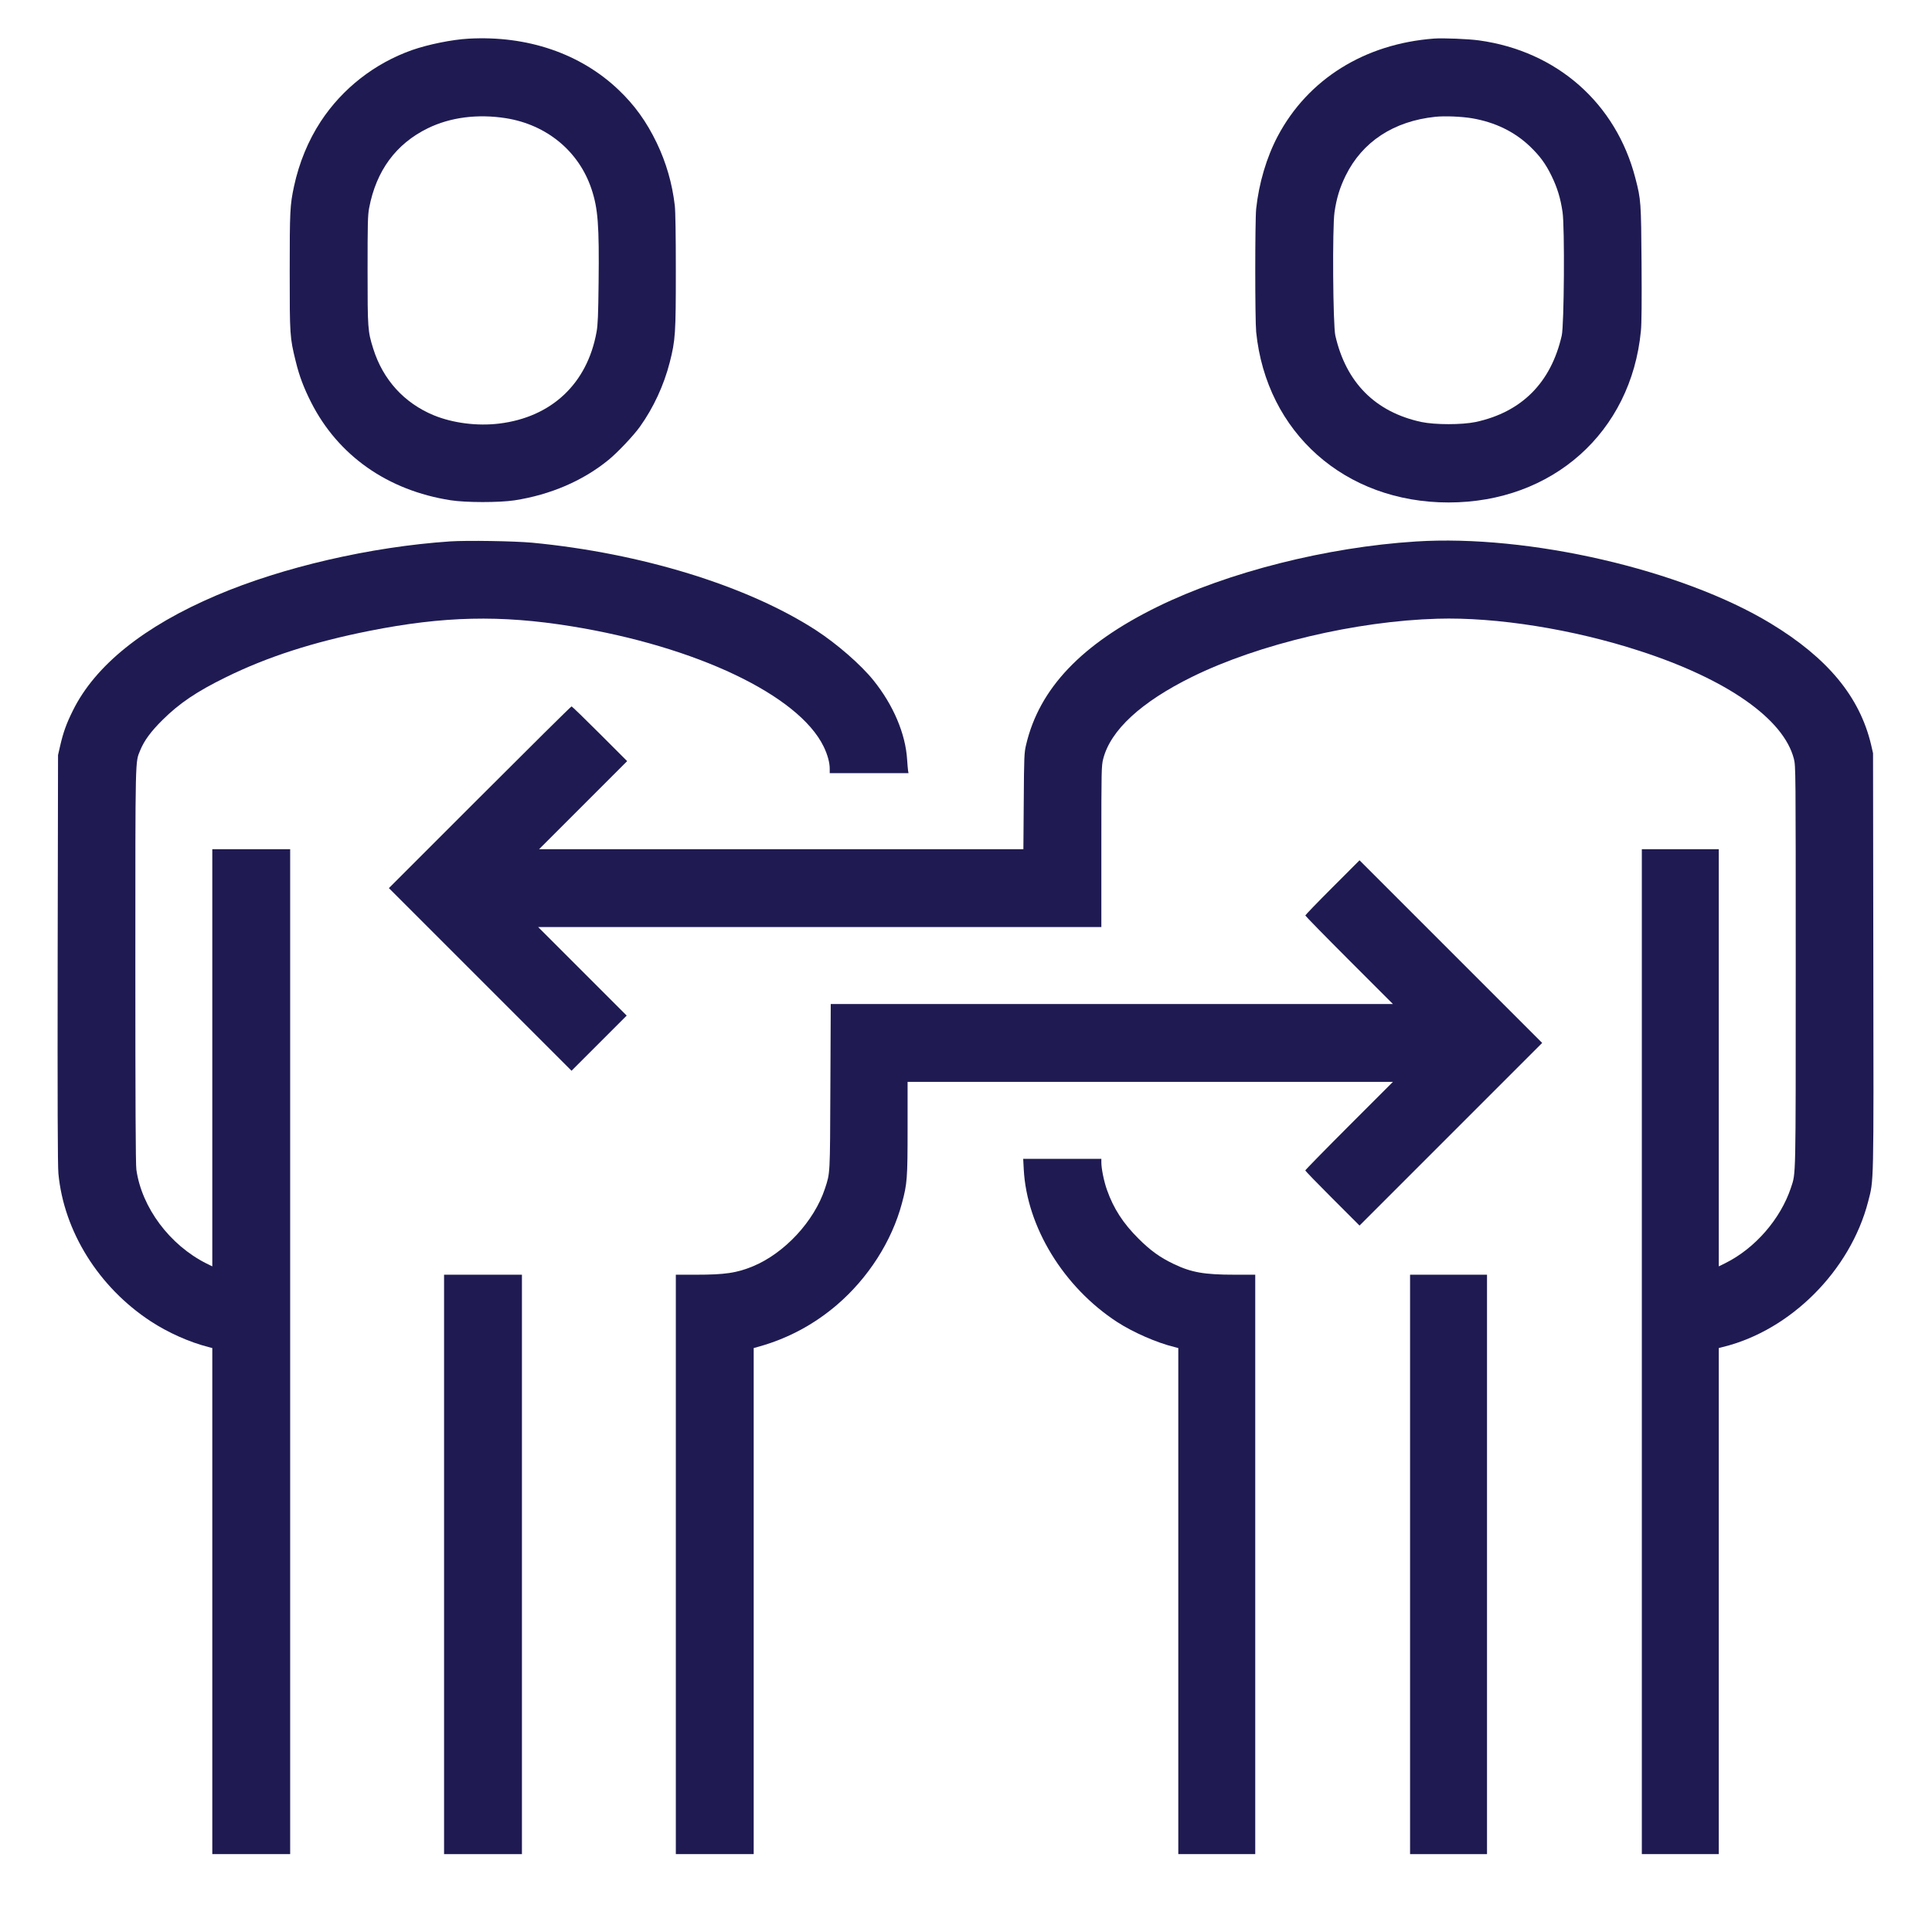
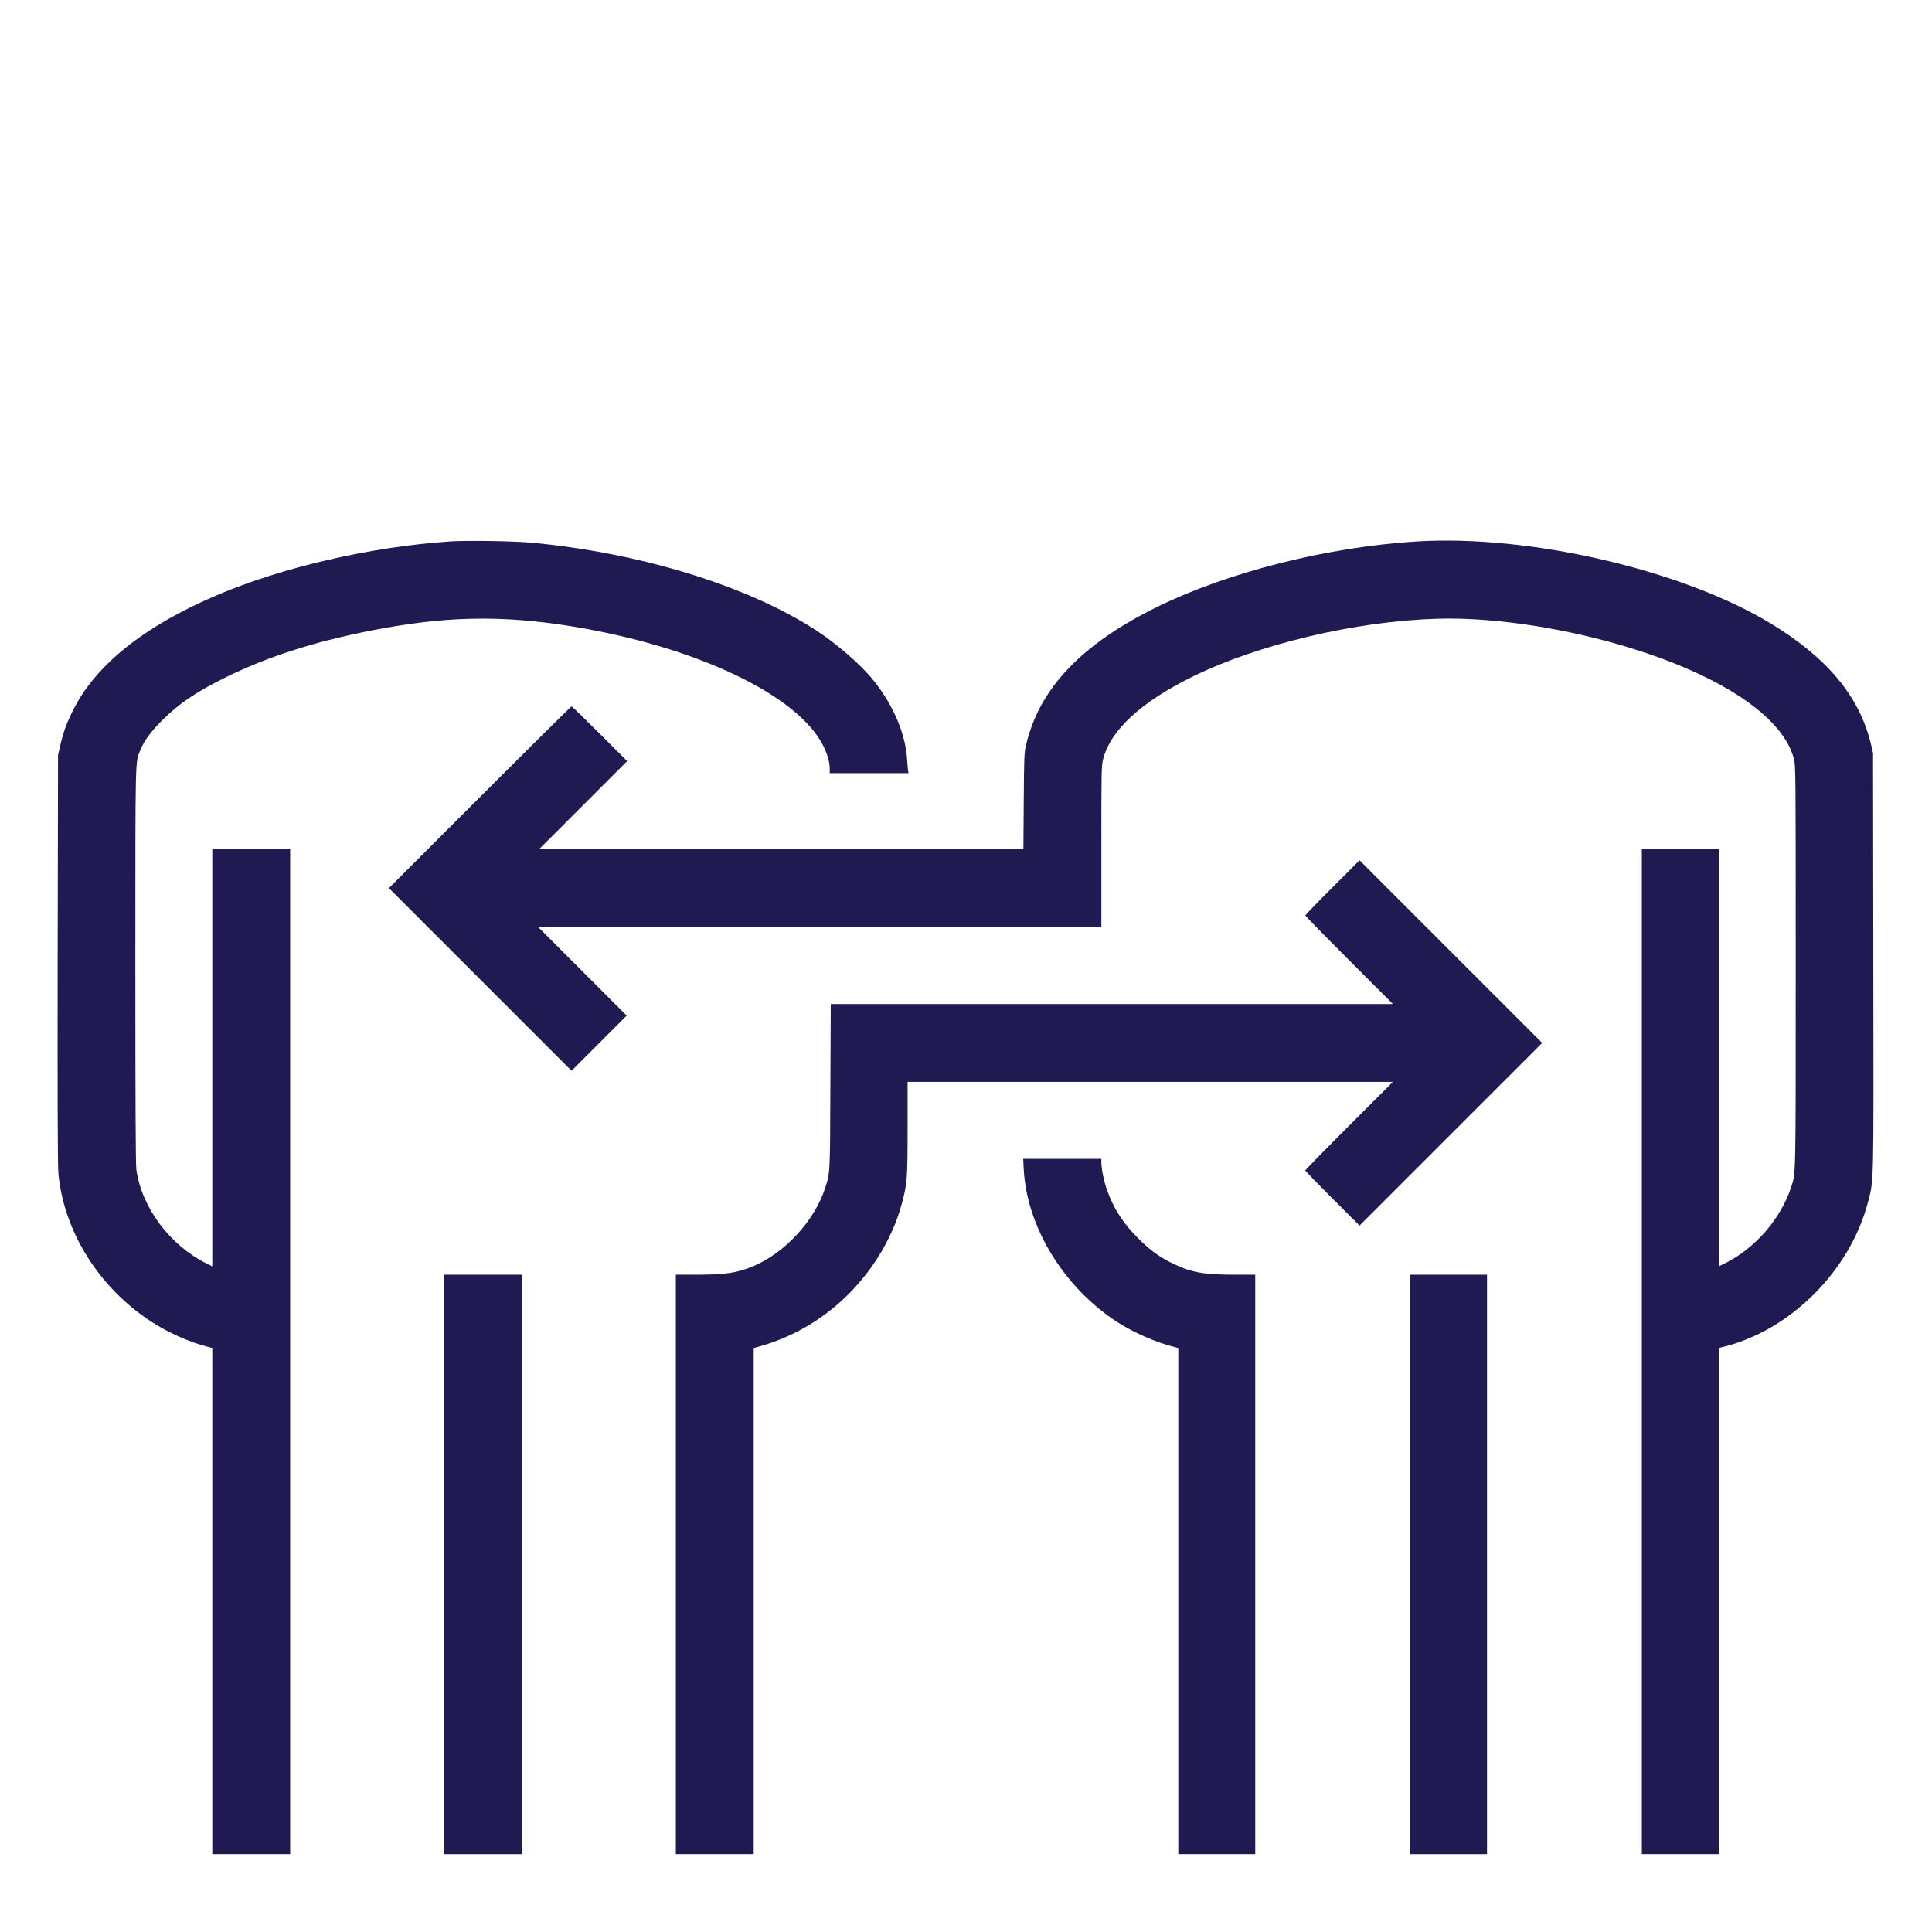
<svg xmlns="http://www.w3.org/2000/svg" version="1.1" id="Layer_1" x="0px" y="0px" viewBox="0 0 2084 2084" style="enable-background:new 0 0 2084 2084;" xml:space="preserve" width="200" height="200">
  <style type="text/css">
	.st0{fill:#1F1B52;}
</style>
  <g transform="translate(0,2084) scale(0.1,-0.1)">
-     <path class="st0" d="M5055,20423c-179-10-435-62-610-123c-404-143-751-414-985-770c-135-206-234-446-289-702c-43-202-46-265-46-918   c0-687,1-708,65-968c38-157,87-286,166-442c291-574,825-950,1504-1056c161-26,528-26,690-1c388,60,739,211,1015,437   c99,81,270,262,339,359c145,203,257,445,320,691c62,242,66,314,66,993c0,380-4,641-11,699c-28,240-93,464-195,677   c-110,228-238,407-413,573C6260,20263,5688,20458,5055,20423z M5457,19565c440-70,787-356,923-763c71-212,84-391,77-1012   c-4-349-8-454-22-530c-100-558-485-920-1050-989c-236-29-500,5-705,89c-320,132-549,384-654,719c-59,188-61,214-61,846   c0,510,2,591,17,672c76,401,289,691,632,859C4857,19575,5151,19613,5457,19565z" />
-     <path class="st0" d="M15470,20424c-750-56-1362-438-1688-1054c-120-228-202-504-232-782c-13-128-13-1194,0-1329   c110-1087,959-1839,2075-1839c1121,0,1970,757,2075,1850c8,76,10,322,7,730c-5,663-6,685-66,916c-208,809-846,1372-1686,1488   C15842,20420,15567,20431,15470,20424z M15880,19564c248-43,456-144,623-303c106-102,168-185,232-316c63-129,98-242,120-394   c24-162,17-1219-9-1331c-116-508-432-825-928-932c-149-31-437-31-586,0c-496,107-812,424-928,932c-26,112-33,1169-9,1331   c22,152,57,265,120,394c180,366,518,588,967,635C15585,19591,15767,19583,15880,19564z" />
    <path class="st0" d="M4855,15000c-856-58-1805-277-2520-582c-782-333-1308-755-1549-1243c-70-141-104-235-138-384l-22-96l-4-2200   c-2-1530,0-2235,8-2314c59-625,435-1226,995-1593c187-123,419-226,623-278l42-11V3570V840h420h420v5420v5420h-420h-420V9430V7180   l-63,31c-397,199-699,605-756,1013c-8,53-11,744-11,2204c0,2300-2,2183,53,2320c43,104,114,201,241,327c182,180,369,306,681,459   c446,220,946,381,1550,501c801,159,1412,173,2175,50c1350-218,2454-744,2724-1297c42-86,66-173,66-240v-48h425h425l-5,28   c-2,15-7,68-10,117c-17,280-149,590-363,856c-137,170-394,394-622,542c-740,479-1885,831-3060,943   C5544,15004,5038,15012,4855,15000z" />
    <path class="st0" d="M15272,14999c-961-61-2024-330-2787-704c-819-402-1275-882-1417-1490c-20-84-22-125-25-607l-4-518H8427H5815   l475,475l475,475l-295,295c-162,162-299,295-305,295s-451-441-990-980l-980-980l985-985l985-985l297,297l298,298l-477,477l-478,478   h3038h3037v868c0,831,1,872,20,946c79,310,410,615,961,886c718,353,1768,601,2644,626c635,19,1464-113,2184-348   c940-305,1551-733,1661-1163c20-77,20-111,20-2241c0-2335,2-2220-51-2384c-112-338-386-654-706-814l-73-36v2250v2250h-415h-415   V6260V840h415h415v2730v2729l43,11c730,178,1375,823,1568,1568c62,242,60,127,56,2592l-3,2245l-21,92c-123,518-468,935-1083,1308   C18143,14695,16490,15077,15272,14999z" />
    <path class="st0" d="M14372,11267c-160-160-292-297-292-302s213-223,472-482l473-473h-3032H8961l-4-892c-4-965-2-925-58-1098   c-116-353-437-699-779-840c-173-71-298-90-612-90h-218V3965V840h420h420v2729v2730l58,16c310,87,591,237,838,448   c339,290,594,688,703,1098c57,212,61,266,61,812v497h2617h2618l-473-473c-259-259-472-477-472-482c0-6,132-142,293-303l292-292   l985,985l985,985l-985,985l-985,985L14372,11267z" />
    <path class="st0" d="M11043,8226c33-621,430-1270,1007-1646c173-112,428-224,618-270l42-11V3570V840h415h415v3125v3125h-217   c-334,0-471,24-663,116c-149,71-253,147-380,274c-165,164-269,325-339,524c-33,92-61,231-61,297v39h-422h-421L11043,8226z" />
    <path class="st0" d="M4790,3965V840h420h420v3125v3125h-420h-420V3965z" />
    <path class="st0" d="M15210,3965V840h415h415v3125v3125h-415h-415V3965z" />
  </g>
</svg>